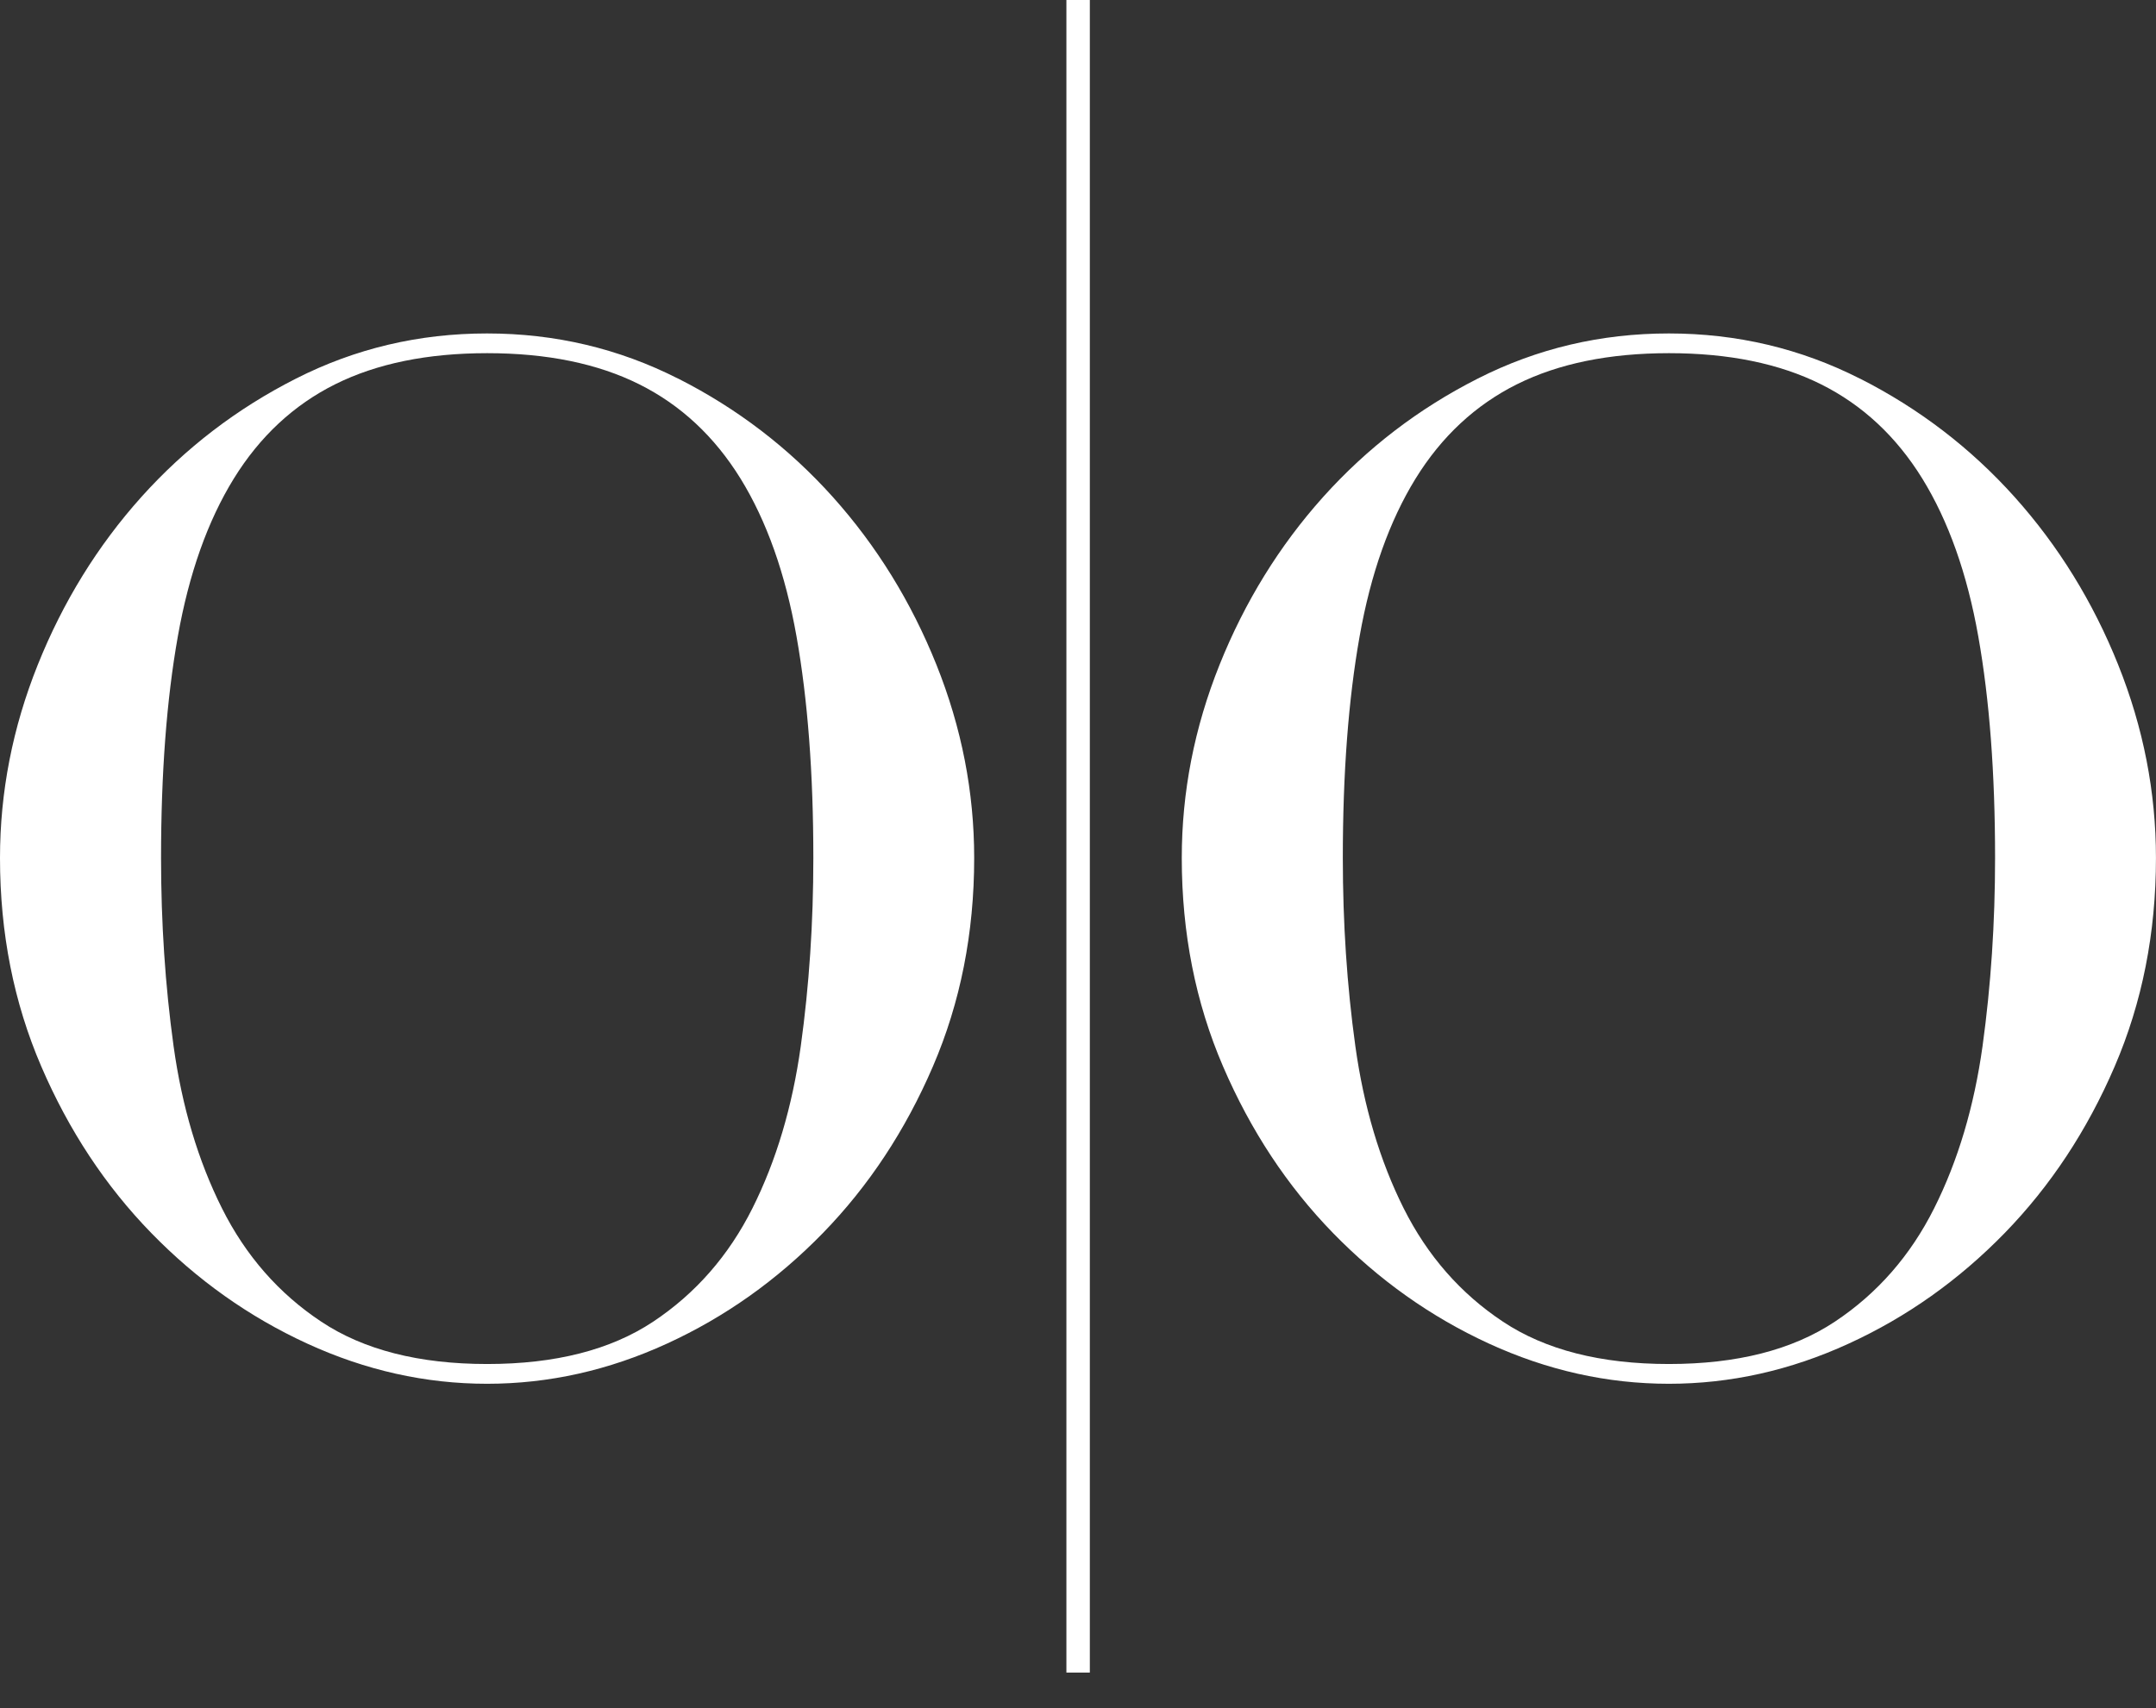
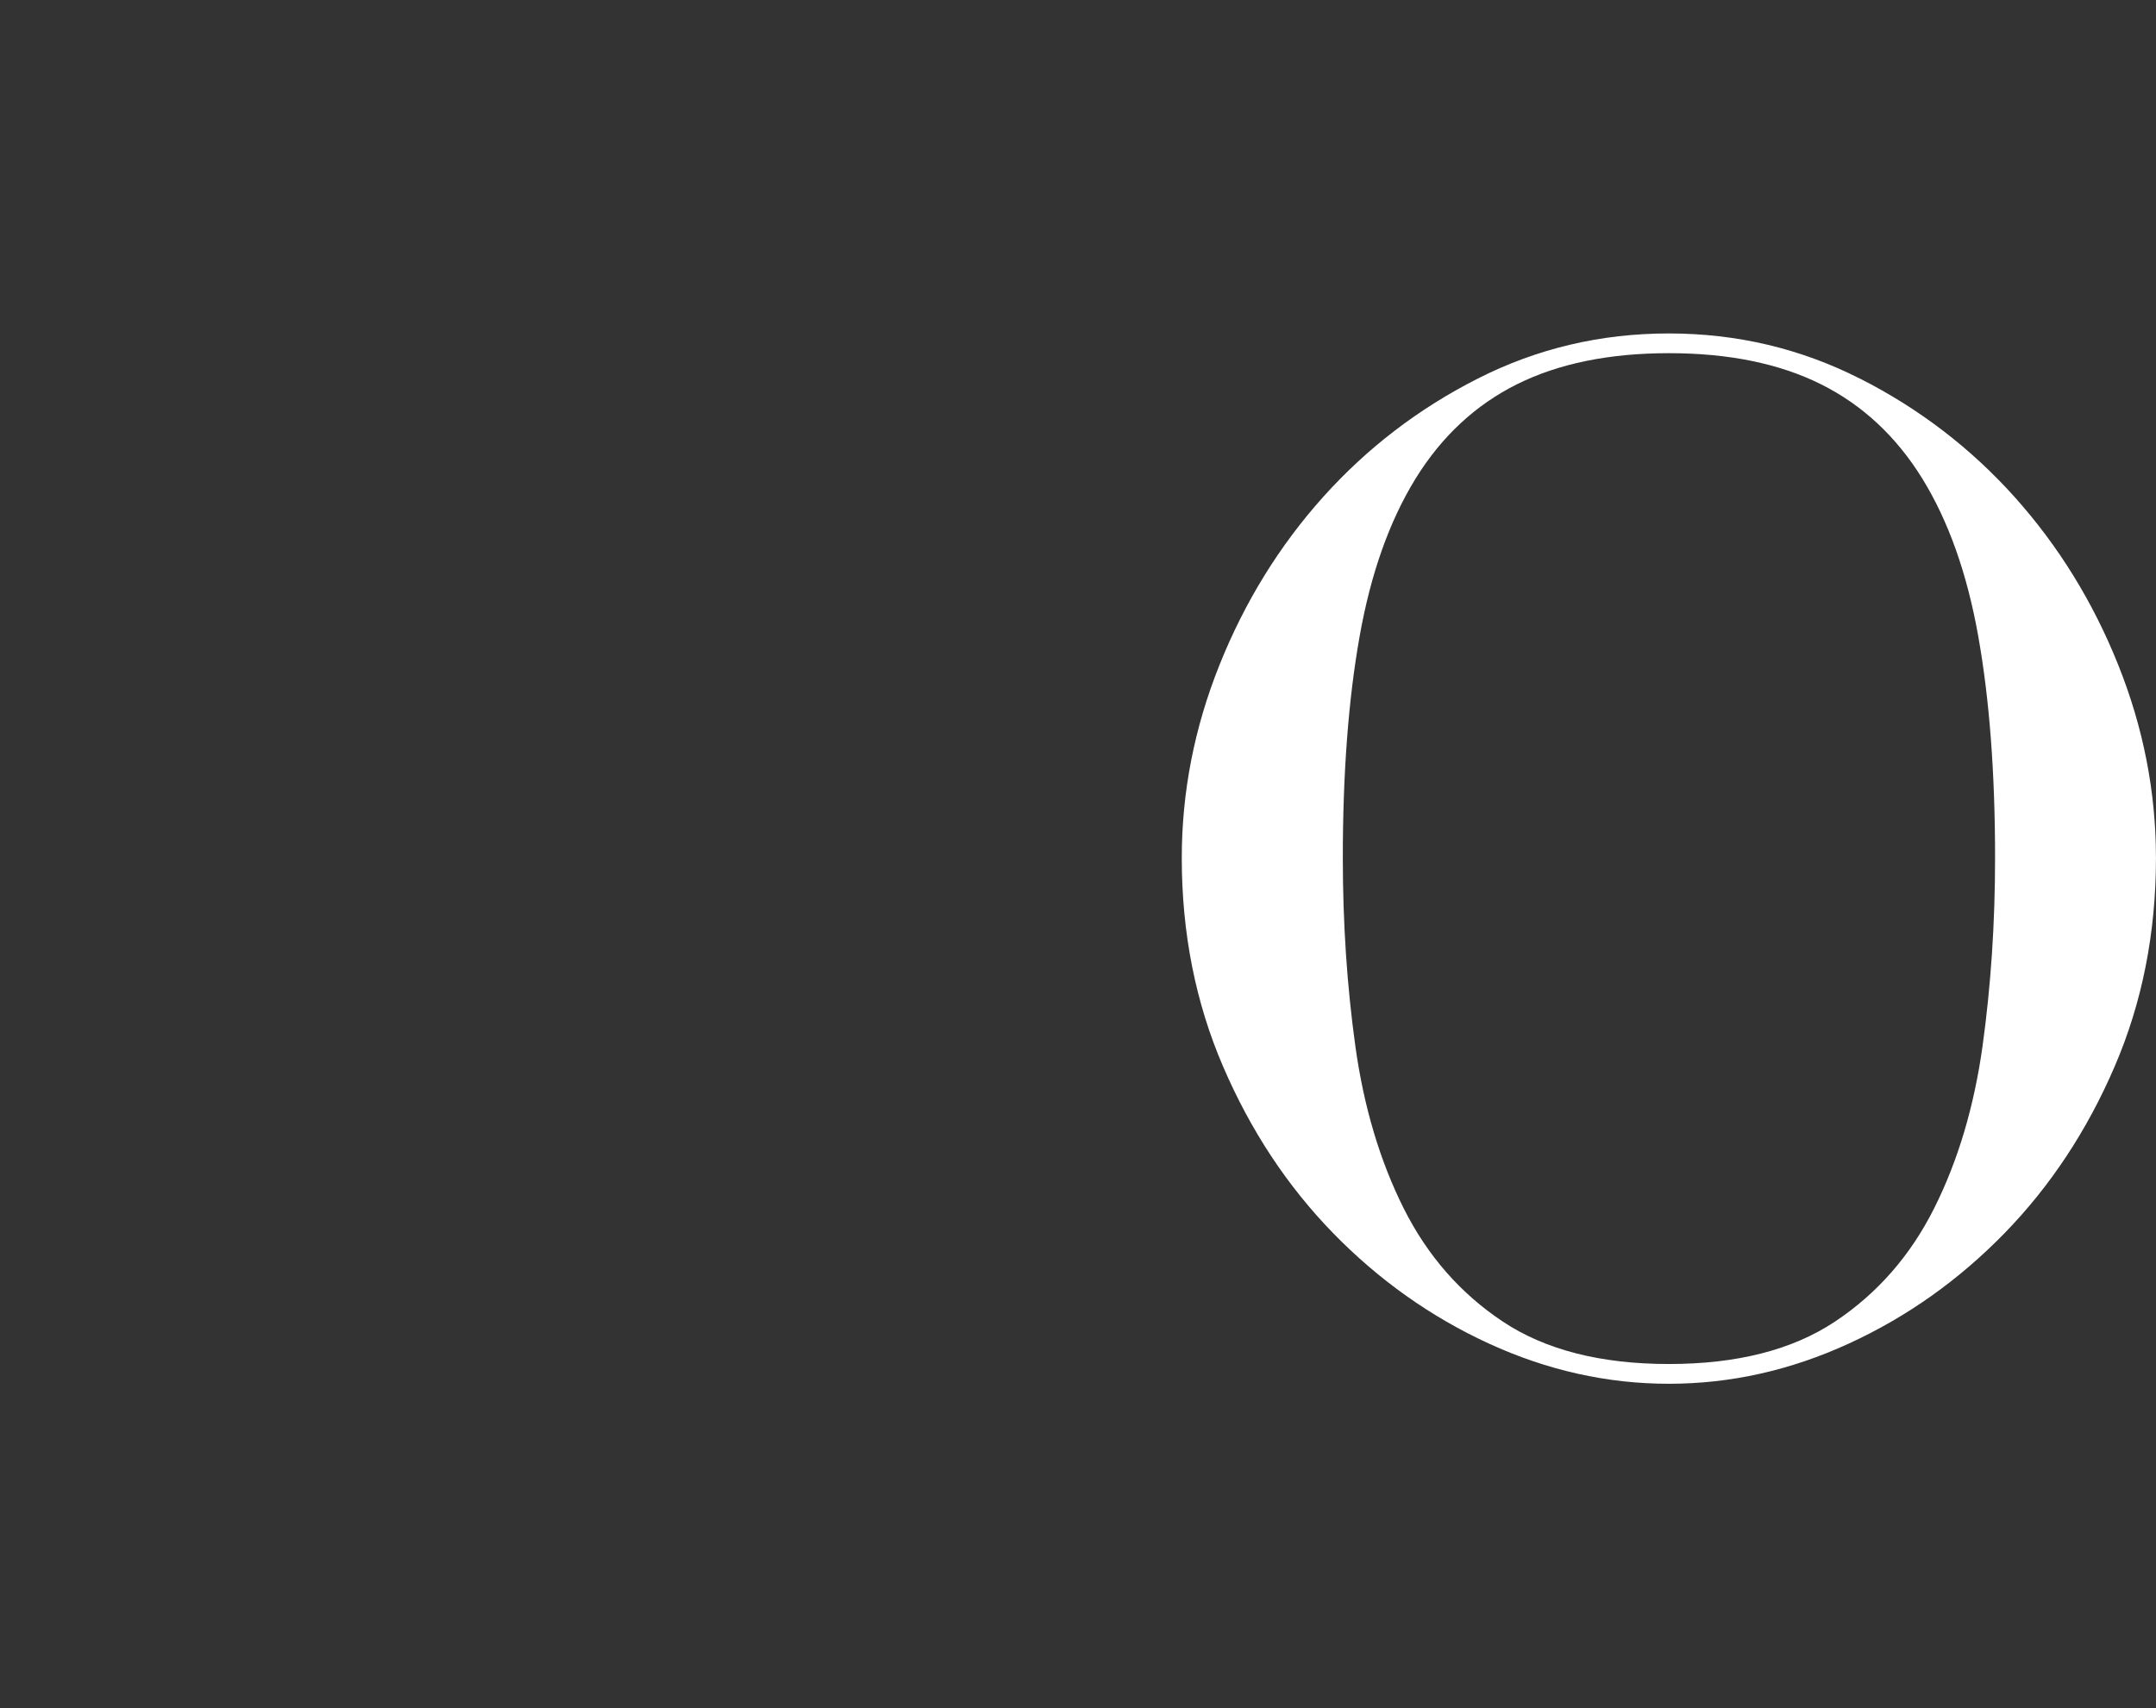
<svg xmlns="http://www.w3.org/2000/svg" width="53" height="42" viewBox="0 0 53 42" fill="none">
  <rect x="0" y="0" width="53" height="42" fill="#333333" stroke="none" />
-   <path d="M16.672 9.309C18.128 10.047 19.395 11.019 20.473 12.22C21.55 13.422 22.399 14.797 23.02 16.345C23.64 17.892 23.948 19.477 23.948 21.095C23.948 22.944 23.609 24.654 22.932 26.225C22.255 27.798 21.355 29.161 20.231 30.317C19.107 31.471 17.829 32.381 16.397 33.037C14.962 33.696 13.487 34.025 11.974 34.025C10.461 34.025 8.987 33.696 7.552 33.037C6.12 32.379 4.841 31.471 3.718 30.317C2.593 29.161 1.693 27.798 1.016 26.225C0.339 24.654 0 22.944 0 21.095C0 19.477 0.309 17.892 0.929 16.345C1.55 14.797 2.398 13.422 3.475 12.22C4.554 11.019 5.82 10.047 7.276 9.309C8.734 8.569 10.298 8.199 11.973 8.199C13.648 8.199 15.212 8.57 16.669 9.309H16.672ZM8.242 9.447C7.222 9.956 6.389 10.73 5.747 11.769C5.106 12.809 4.645 14.104 4.371 15.652C4.096 17.2 3.959 19.015 3.959 21.095C3.959 22.69 4.061 24.232 4.267 25.723C4.474 27.213 4.872 28.543 5.456 29.709C6.04 30.876 6.855 31.807 7.899 32.499C8.942 33.192 10.302 33.539 11.977 33.539C13.651 33.539 15.011 33.192 16.055 32.499C17.097 31.807 17.913 30.875 18.497 29.709C19.081 28.543 19.477 27.213 19.685 25.723C19.892 24.232 19.994 22.69 19.994 21.095C19.994 19.015 19.856 17.201 19.581 15.652C19.307 14.104 18.846 12.81 18.205 11.769C17.562 10.729 16.73 9.955 15.71 9.447C14.69 8.939 13.445 8.684 11.977 8.684C10.509 8.684 9.263 8.939 8.243 9.447H8.242Z" fill="white" />
  <path d="M45.723 9.309C47.179 10.047 48.446 11.019 49.524 12.22C50.601 13.422 51.45 14.797 52.07 16.345C52.69 17.892 52.999 19.477 52.999 21.095C52.999 22.944 52.66 24.654 51.983 26.225C51.306 27.798 50.406 29.161 49.282 30.317C48.158 31.471 46.88 32.381 45.447 33.037C44.013 33.696 42.538 34.025 41.025 34.025C39.512 34.025 38.037 33.696 36.602 33.037C35.17 32.379 33.892 31.471 32.768 30.317C31.643 29.161 30.744 27.798 30.067 26.225C29.39 24.654 29.051 22.944 29.051 21.095C29.051 19.477 29.36 17.892 29.98 16.345C30.601 14.797 31.449 13.422 32.526 12.22C33.604 11.019 34.871 10.047 36.327 9.309C37.784 8.569 39.349 8.199 41.024 8.199C42.698 8.199 44.263 8.57 45.72 9.309H45.723ZM37.293 9.447C36.273 9.956 35.439 10.73 34.798 11.769C34.157 12.809 33.696 14.104 33.422 15.652C33.147 17.2 33.01 19.015 33.01 21.095C33.01 22.69 33.111 24.232 33.318 25.723C33.525 27.213 33.922 28.543 34.505 29.709C35.09 30.876 35.904 31.807 36.948 32.499C37.991 33.192 39.352 33.539 41.026 33.539C42.701 33.539 44.06 33.192 45.104 32.499C46.147 31.807 46.963 30.875 47.547 29.709C48.132 28.543 48.528 27.213 48.736 25.723C48.942 24.232 49.044 22.69 49.044 21.095C49.044 19.015 48.907 17.201 48.632 15.652C48.358 14.104 47.897 12.81 47.256 11.769C46.613 10.729 45.781 9.955 44.761 9.447C43.741 8.939 42.495 8.684 41.028 8.684C39.56 8.684 38.314 8.939 37.294 9.447H37.293Z" fill="white" />
-   <path d="M26.791 0H26.215V41.126H26.791V0Z" fill="white" />
</svg>